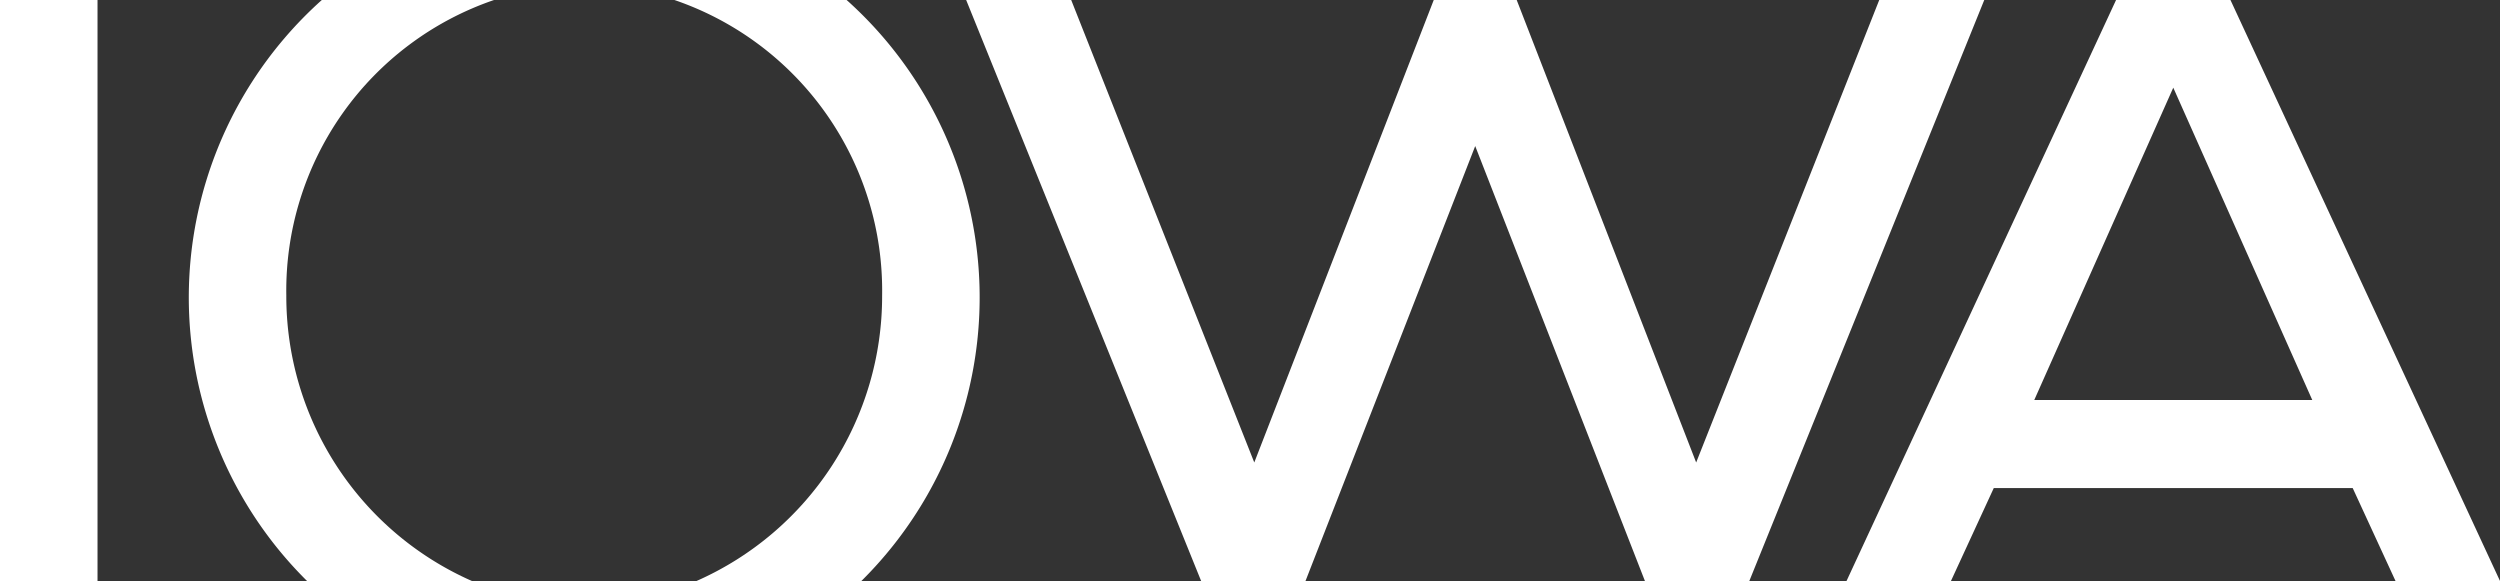
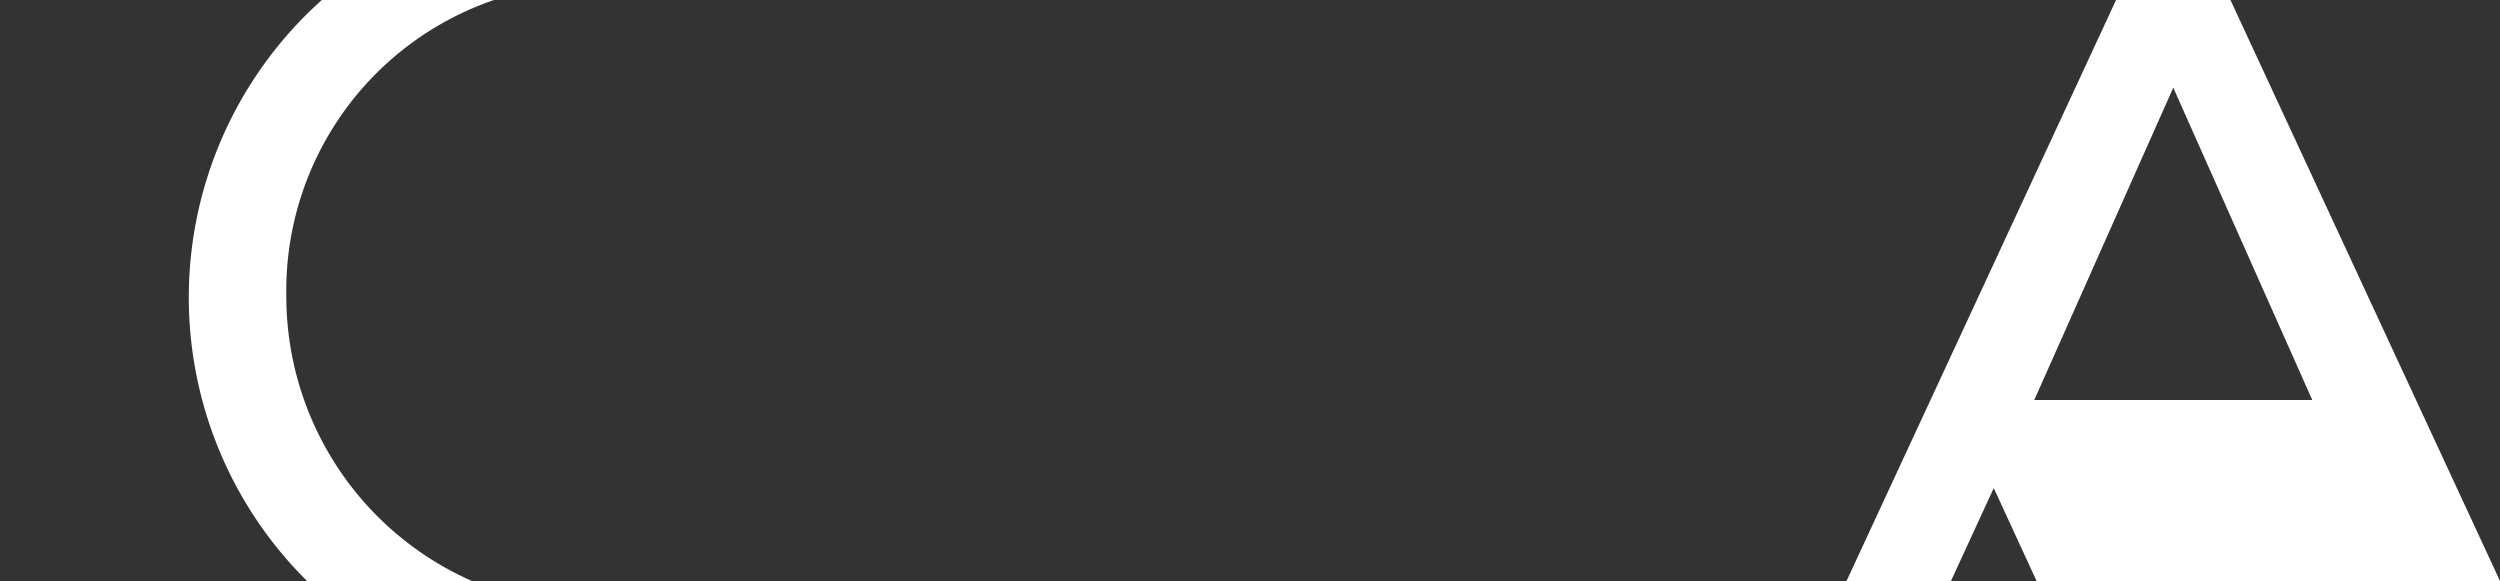
<svg xmlns="http://www.w3.org/2000/svg" id="Layer_1" data-name="Layer 1" width="200" height="46.479" viewBox="0 0 200 46.479">
  <rect x="0" y="0" width="200" height="46.479" fill="#333333" stroke="none" />
  <defs>
    <style>.cls-1{fill:#fff;}</style>
  </defs>
  <title>iowa_mark</title>
-   <rect class="cls-1" y="0" width="7.802" height="46.479" />
-   <path class="cls-1" d="M67.731.261H53.956A24.567,24.567,0,0,1,70.57,23.906,24.899,24.899,0,0,1,55.72,46.74H68.91A31.922,31.922,0,0,0,67.731.261" transform="translate(0 -0.26)" />
  <path class="cls-1" d="M22.905,23.906A24.568,24.568,0,0,1,39.519.261H25.745a31.925,31.925,0,0,0-1.18,46.479h13.19a24.896,24.896,0,0,1-14.85-22.833" transform="translate(0 -0.26)" />
-   <polygon class="cls-1" points="150.339 0 135.693 36.999 121.336 0 114.7 0 100.342 36.999 85.696 0 77.293 0 96.091 46.479 104.44 46.479 118.017 11.684 131.594 46.479 139.946 46.479 158.741 0 150.339 0" />
-   <path class="cls-1" d="M173.862,7.274l11.12,24.987H162.741ZM169.285.26,147.722,46.739h8.354l3.425-7.432h28.716l3.425,7.432H200L178.437.26Z" transform="translate(0 -0.26)" />
+   <path class="cls-1" d="M173.862,7.274l11.12,24.987H162.741ZM169.285.26,147.722,46.739h8.354l3.425-7.432l3.425,7.432H200L178.437.26Z" transform="translate(0 -0.26)" />
</svg>